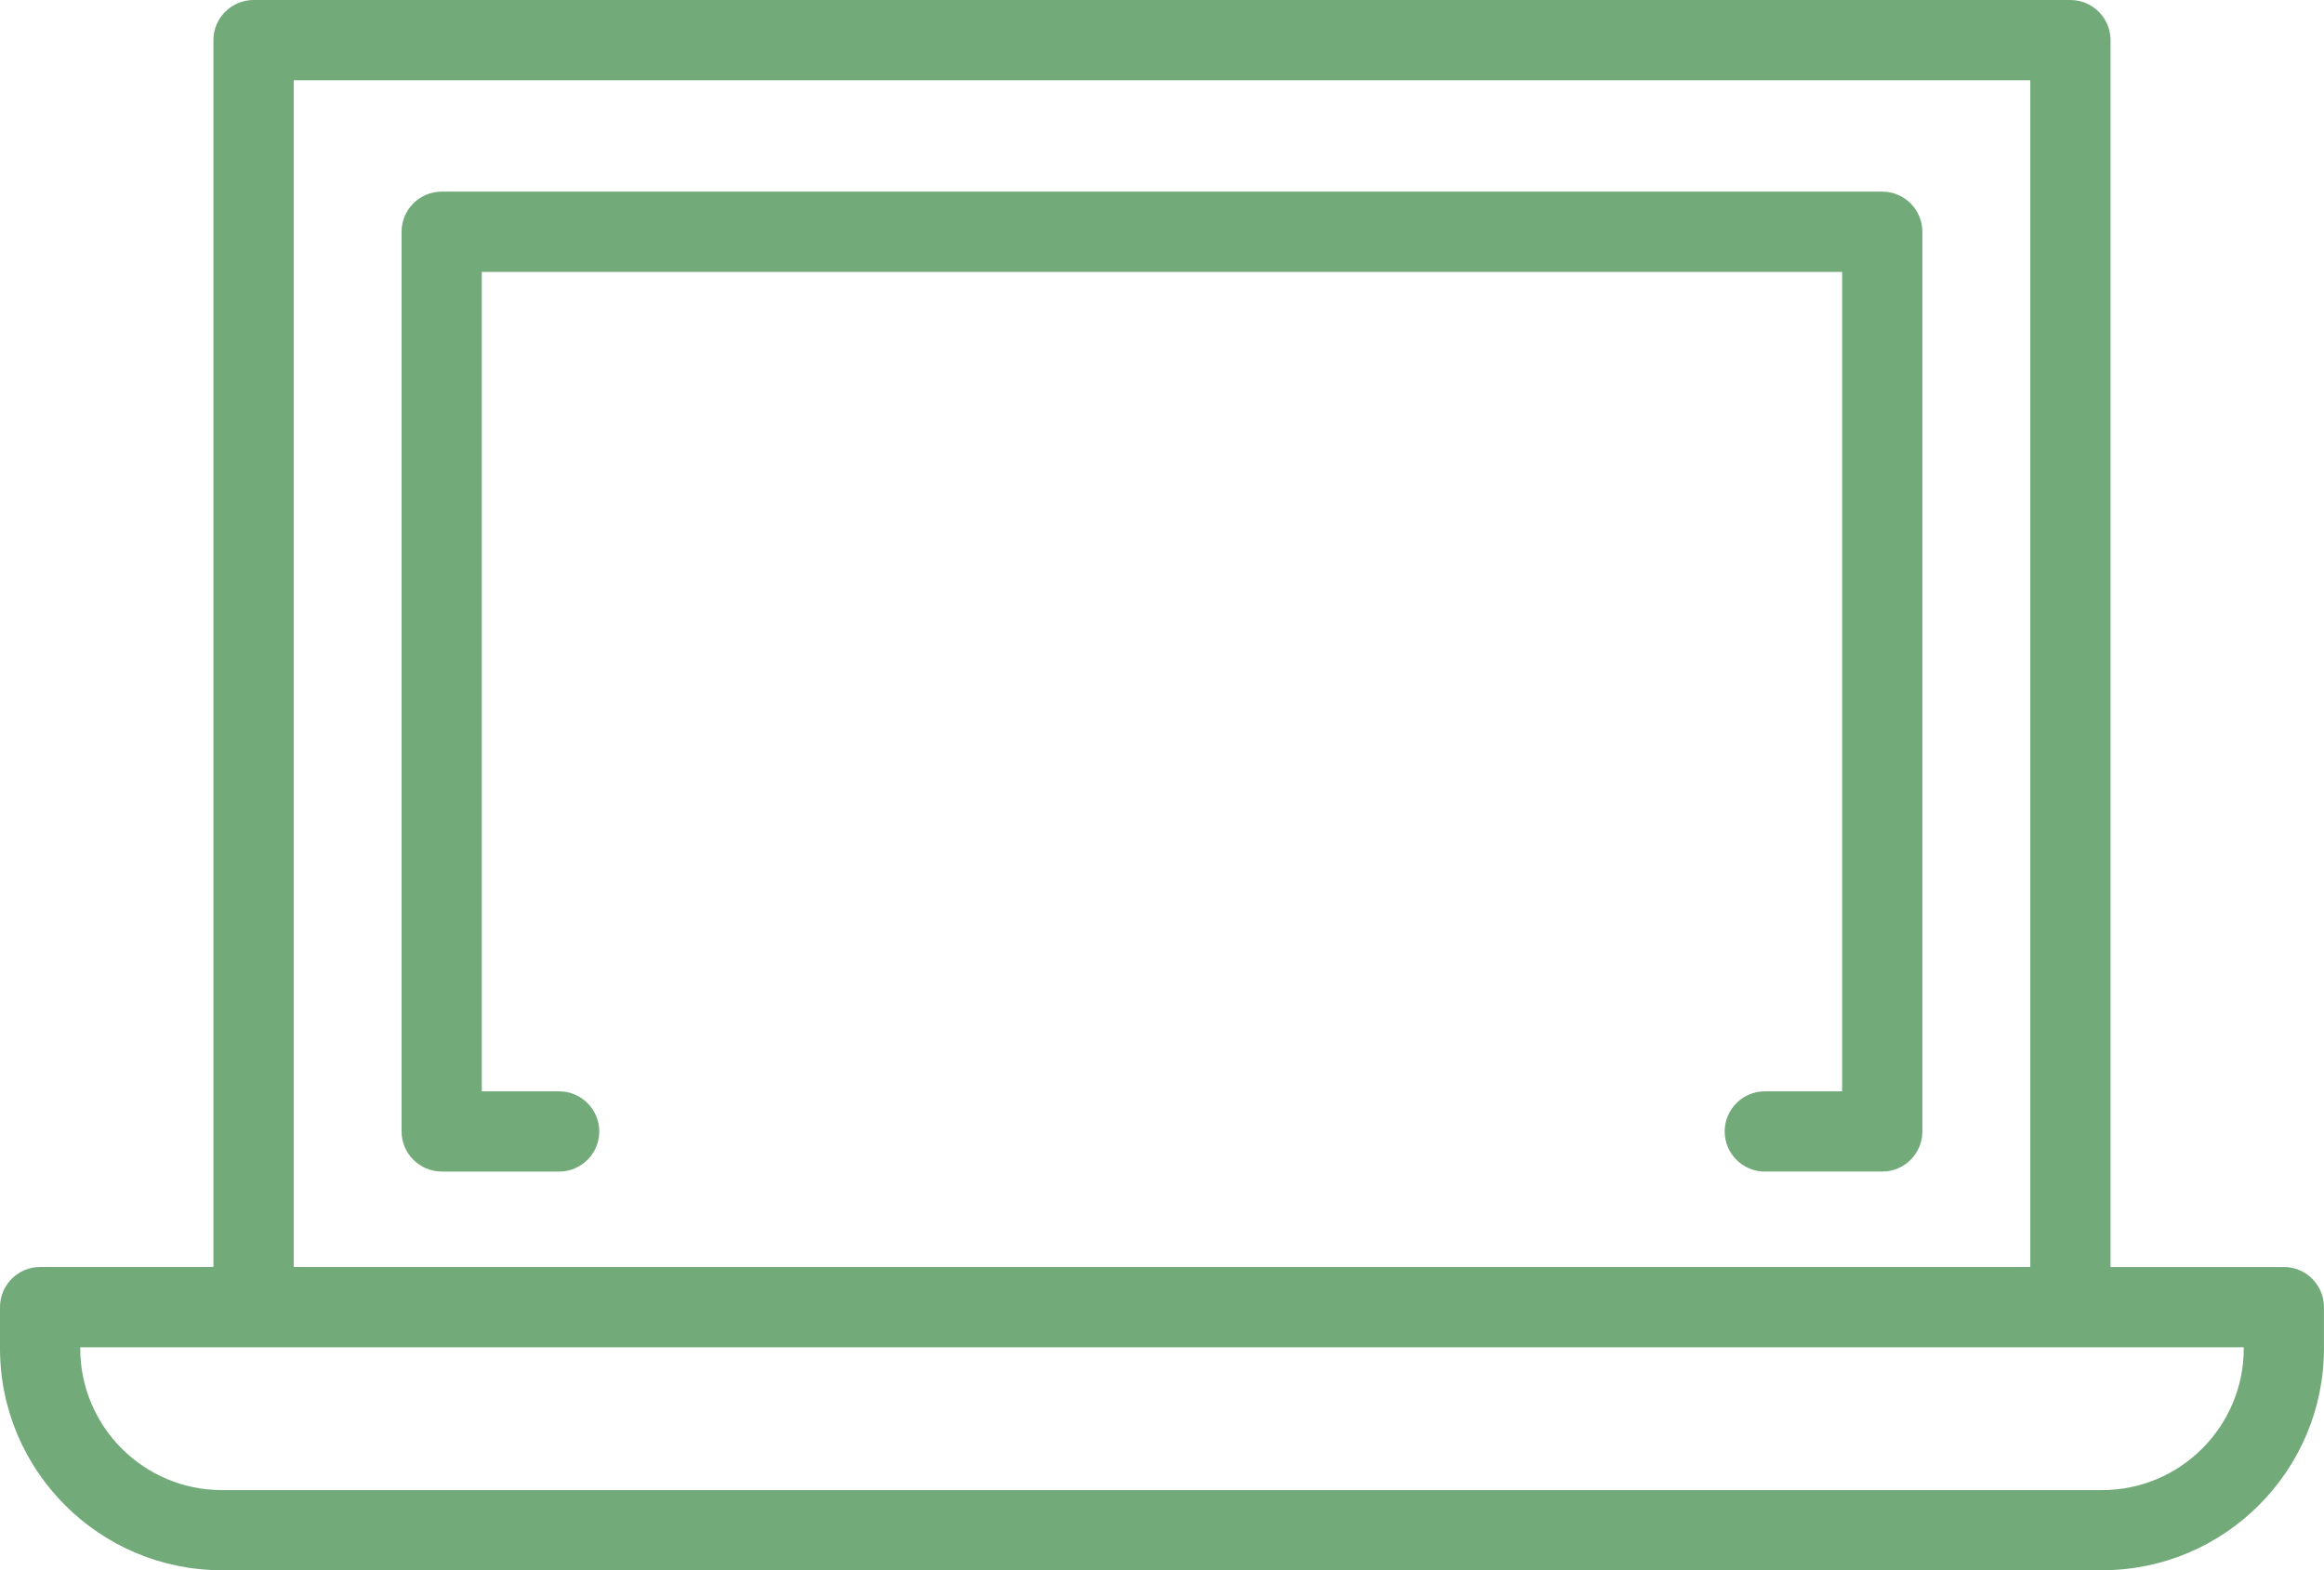
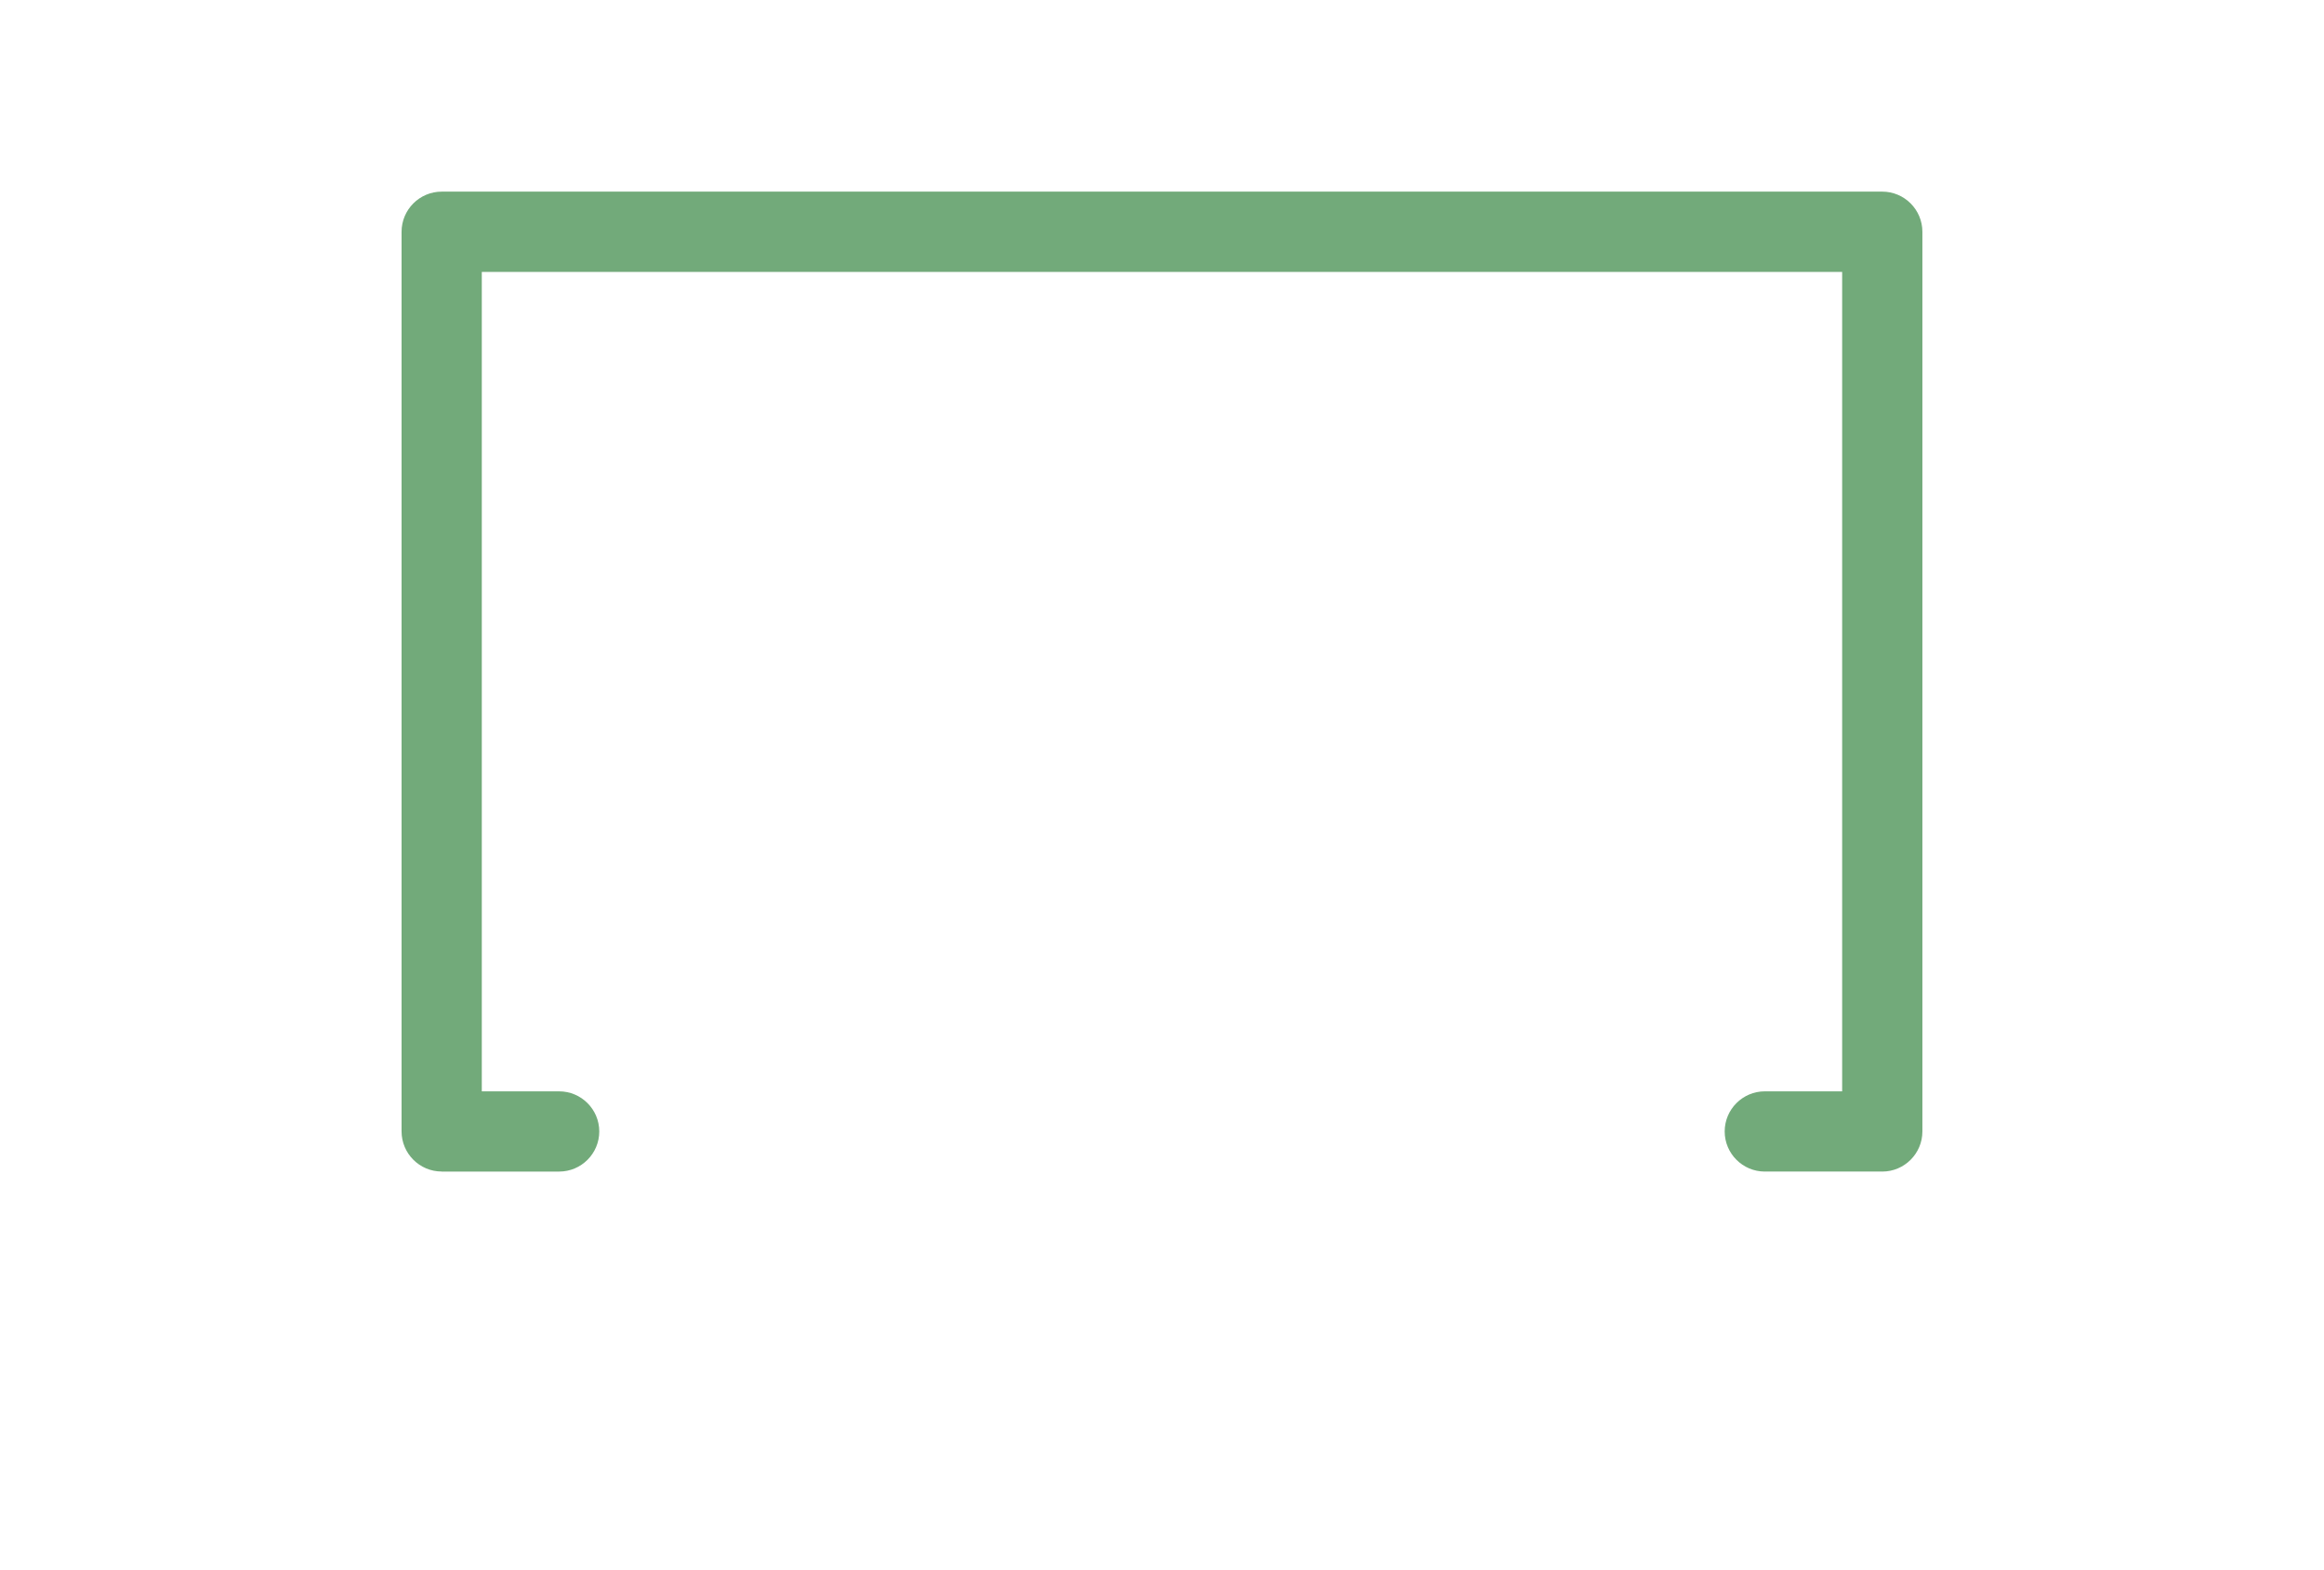
<svg xmlns="http://www.w3.org/2000/svg" id="b" viewBox="0 0 51.733 34.957">
  <defs>
    <style>.d{fill:#72aa7a;}</style>
  </defs>
  <g id="c">
    <path class="d" d="M9.832,26.081h2.615c.493,0,.893-.401.893-.893s-.401-.893-.893-.893h-1.722V6.053h30.282v18.242h-1.722c-.492,0-.893.401-.893.893s.401.893.893.893h2.615c.492,0,.893-.401.893-.893V5.16c0-.493-.401-.894-.893-.894H9.832c-.492,0-.893.401-.893.894v20.027c0,.492.401.893.893.893Z" />
-     <path class="d" d="M50.84,28.206h-3.859V.893c0-.493-.401-.893-.893-.893H5.645c-.493,0-.894.401-.894.893v27.312H.893c-.492,0-.893.401-.893.893v.92c0,2.723,2.215,4.938,4.938,4.938h41.856c2.723,0,4.938-2.215,4.938-4.938v-.92c0-.492-.401-.893-.893-.893ZM45.195,1.786v26.419H6.538V1.786h38.657ZM49.947,29.992v.027c0,1.738-1.414,3.153-3.153,3.153H4.938c-1.738,0-3.152-1.414-3.152-3.153v-.027h48.16Z" />
  </g>
</svg>